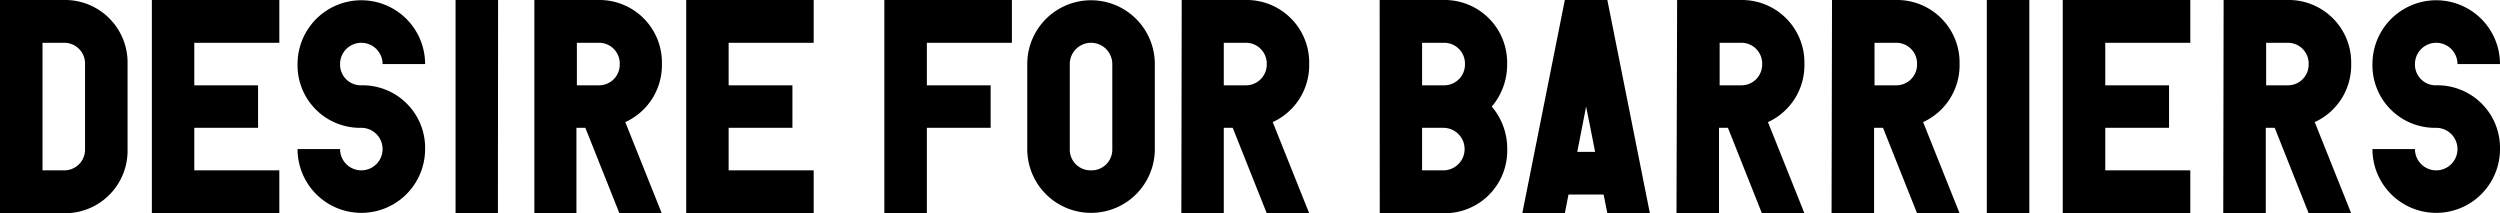
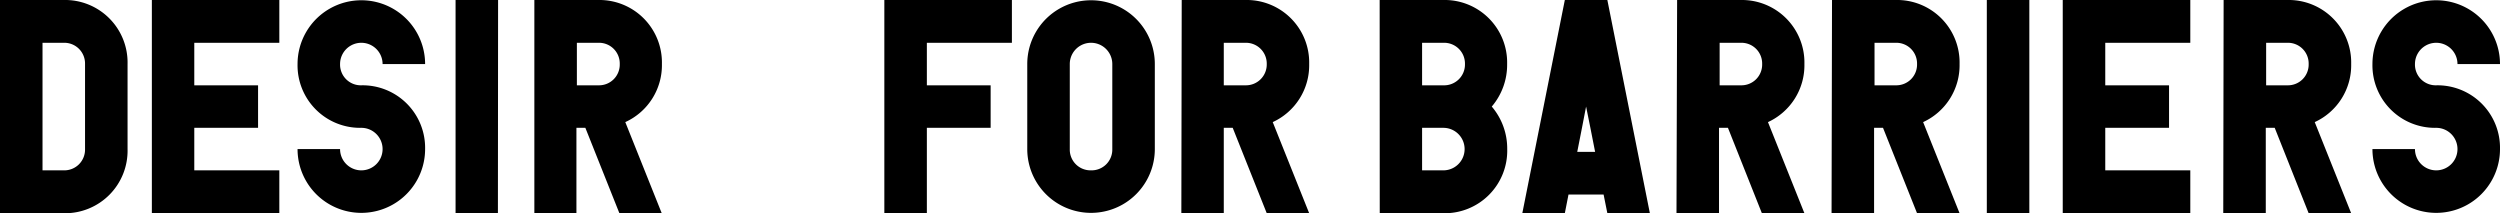
<svg xmlns="http://www.w3.org/2000/svg" id="レイヤー_1" data-name="レイヤー 1" width="279.87" height="23.87" viewBox="0 0 279.87 23.87">
  <title>desireEn</title>
  <g>
    <path d="M0,0H7.14a7,7,0,0,1,7.14,7.17v9.52a7,7,0,0,1-7.14,7.18H0ZM7.14,19.07a2.32,2.32,0,0,0,2.38-2.38V7.17A2.32,2.32,0,0,0,7.14,4.79H4.76V19.07Z" />
    <path d="M17,0H31.27V4.79H21.75V9.55h7.14v4.76H21.75v4.76h9.52v4.8H17Z" />
    <path d="M38.07,7.17a2.32,2.32,0,0,0,2.38,2.38,7,7,0,0,1,7.14,7.14,7.14,7.14,0,1,1-14.28,0h4.76a2.38,2.38,0,1,0,2.38-2.38,7,7,0,0,1-7.14-7.14,7.14,7.14,0,1,1,14.28,0H42.83a2.38,2.38,0,1,0-4.76,0Z" />
    <path d="M55.74,23.87H51V0h4.76Z" />
    <path d="M59.82,0H67A7,7,0,0,1,74.1,7.17,7,7,0,0,1,70,13.67l4.08,10.2H69.34l-3.81-9.56h-1v9.56H59.82ZM67,9.55a2.32,2.32,0,0,0,2.38-2.38A2.32,2.32,0,0,0,67,4.79H64.58V9.55Z" />
-     <path d="M76.82,0H91.09V4.79H81.57V9.55h7.14v4.76H81.57v4.76h9.52v4.8H76.82Z" />
    <path d="M99,0h14.28V4.79h-9.52V9.55h7.14v4.76h-7.14v9.56H99Z" />
    <path d="M115,7.17a7.14,7.14,0,1,1,14.28,0v9.52a7.14,7.14,0,1,1-14.28,0Zm7.14,11.9a2.32,2.32,0,0,0,2.38-2.38V7.17a2.38,2.38,0,1,0-4.76,0v9.52A2.32,2.32,0,0,0,122.09,19.07Z" />
    <path d="M132.29,0h7.13a7,7,0,0,1,7.14,7.17,7,7,0,0,1-4.08,6.5l4.08,10.2h-4.75L138,14.31h-1v9.56h-4.75Zm7.13,9.55a2.33,2.33,0,0,0,2.39-2.38,2.33,2.33,0,0,0-2.39-2.38H137V9.55Z" />
    <path d="M154.45,0h7.13a7,7,0,0,1,7.14,7.17A7.2,7.2,0,0,1,167,11.93a7.24,7.24,0,0,1,1.73,4.76,7,7,0,0,1-7.14,7.18h-7.13Zm7.13,9.55A2.33,2.33,0,0,0,164,7.17a2.33,2.33,0,0,0-2.39-2.38H159.2V9.55Zm0,9.52a2.38,2.38,0,1,0,0-4.76H159.2v4.76Z" />
    <path d="M187.75,0h7.14A7,7,0,0,1,202,7.17a7,7,0,0,1-4.08,6.5L202,23.87h-4.76l-3.8-9.56h-1v9.56h-4.76Zm7.14,9.55a2.32,2.32,0,0,0,2.38-2.38,2.32,2.32,0,0,0-2.38-2.38h-2.38V9.55Z" />
    <path d="M205.09,0h7.14a7,7,0,0,1,7.14,7.17,7,7,0,0,1-4.08,6.5l4.08,10.2h-4.76l-3.81-9.56h-1v9.56h-4.76Zm7.14,9.55a2.32,2.32,0,0,0,2.38-2.38,2.32,2.32,0,0,0-2.38-2.38h-2.38V9.55Z" />
    <path d="M227.18,23.87h-4.76V0h4.76Z" />
    <path d="M230.92,0H245.2V4.79h-9.52V9.55h7.14v4.76h-7.14v4.76h9.52v4.8H230.92Z" />
    <path d="M248.93,0h7.14a7,7,0,0,1,7.14,7.17,7,7,0,0,1-4.08,6.5l4.08,10.2h-4.76l-3.8-9.56h-1v9.56h-4.76Zm7.14,9.55a2.32,2.32,0,0,0,2.38-2.38,2.32,2.32,0,0,0-2.38-2.38h-2.38V9.55Z" />
    <path d="M270.35,7.17a2.32,2.32,0,0,0,2.38,2.38,7,7,0,0,1,7.14,7.14,7.14,7.14,0,1,1-14.28,0h4.76a2.38,2.38,0,1,0,2.38-2.38,7,7,0,0,1-7.14-7.14,7.14,7.14,0,1,1,14.28,0h-4.76a2.38,2.38,0,0,0-4.76,0Z" />
    <path d="M179.94,23.87h4.76L179.94,0h-4.76l-4.76,23.87h4.76l.41-2.09h3.93Zm-2.38-11.94.48,2.38.53,2.69h-2l.53-2.69Z" />
  </g>
</svg>